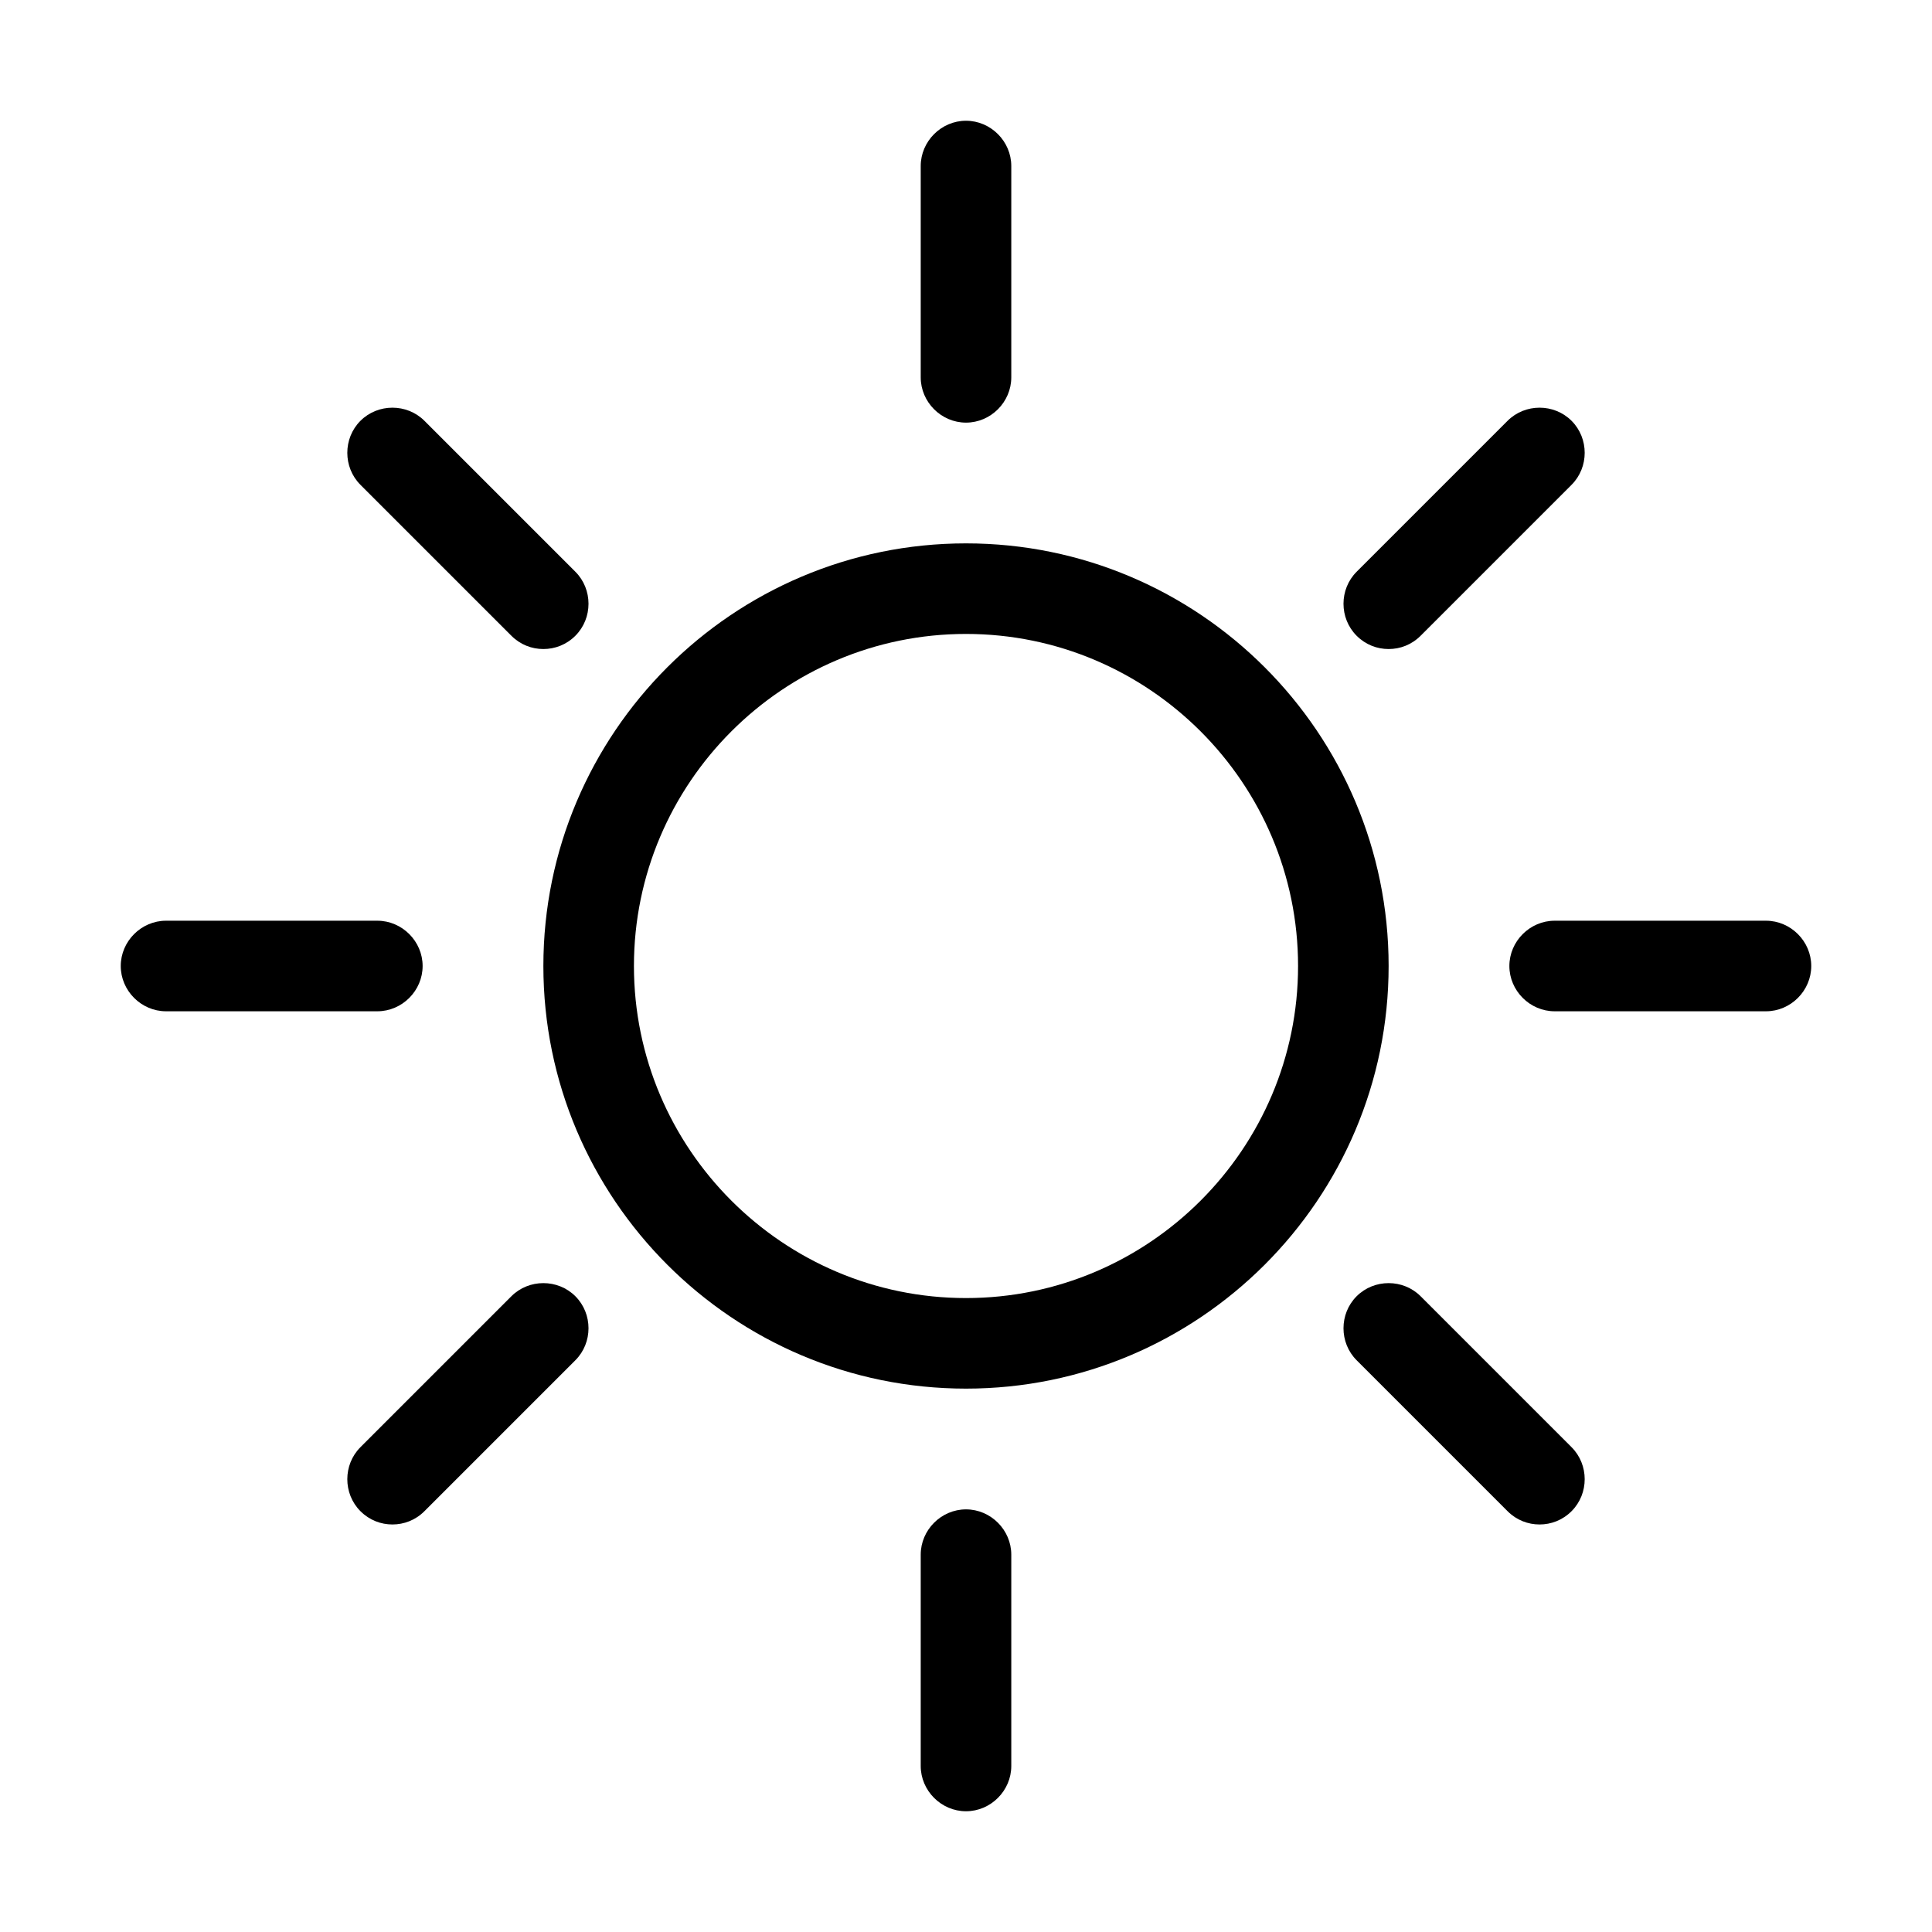
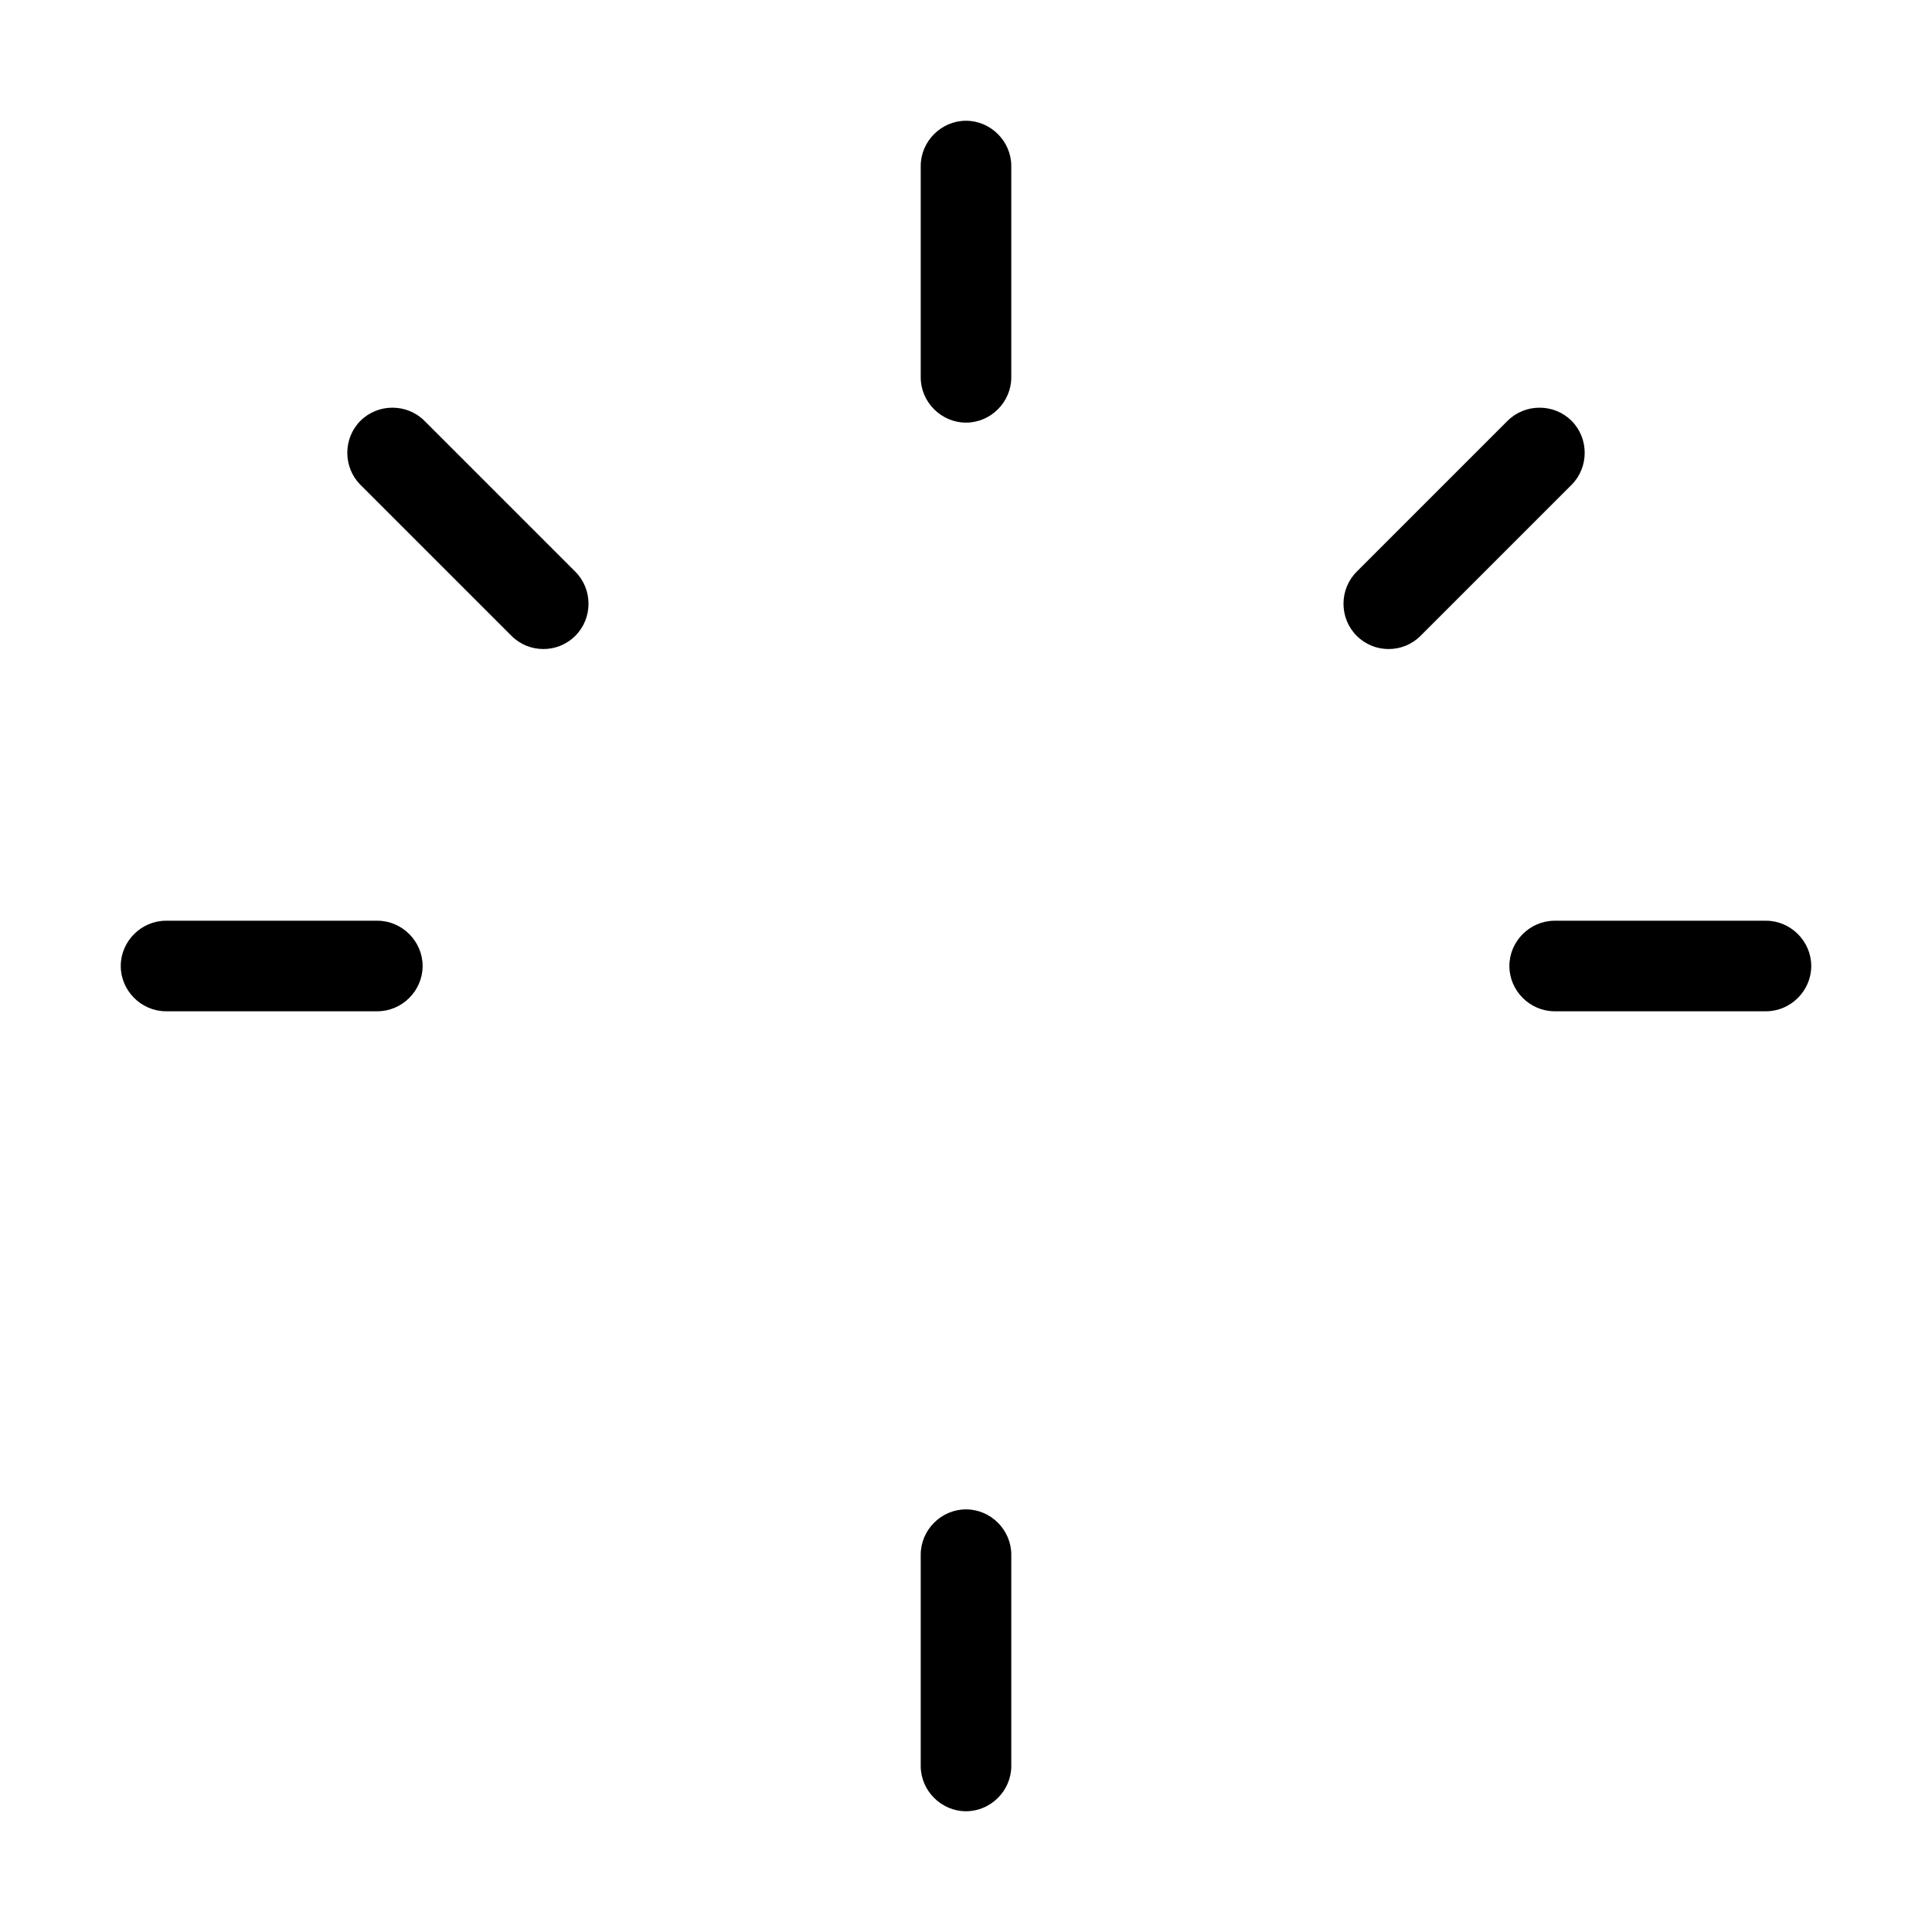
<svg xmlns="http://www.w3.org/2000/svg" version="1.1" id="Layer_1" x="0px" y="0px" viewBox="0 0 32 32" style="enable-background:new 0 0 32 32;" xml:space="preserve">
  <title>icon-highlight-display-led_der.svg</title>
  <desc>demystify</desc>
-   <path d="M16,23c-3.86,0-7-3.14-7-7c0-3.86,3.14-7,7-7c3.86,0,7,3.14,7,7C23,19.86,19.86,23,16,23z M16,10.5  c-3.03,0-5.5,2.47-5.5,5.5c0,3.03,2.47,5.5,5.5,5.5c3.03,0,5.5-2.47,5.5-5.5C21.5,12.97,19.03,10.5,16,10.5z" />
  <path d="M23,10.75c-0.19,0-0.38-0.07-0.53-0.22c-0.29-0.29-0.29-0.77,0-1.06l2.5-2.5c0.29-0.29,0.77-0.29,1.06,0  s0.29,0.77,0,1.06l-2.5,2.5C23.38,10.68,23.19,10.75,23,10.75z" />
-   <path d="M6.5,25.25c-0.19,0-0.38-0.07-0.53-0.22c-0.29-0.29-0.29-0.77,0-1.06l2.5-2.5c0.29-0.29,0.77-0.29,1.06,0  s0.29,0.77,0,1.06l-2.5,2.5C6.88,25.18,6.69,25.25,6.5,25.25z" />
  <path d="M9,10.75c-0.19,0-0.38-0.07-0.53-0.22l-2.5-2.5c-0.29-0.29-0.29-0.77,0-1.06s0.77-0.29,1.06,0l2.5,2.5  c0.29,0.29,0.29,0.77,0,1.06C9.38,10.68,9.19,10.75,9,10.75z" />
-   <path d="M25.5,25.25c-0.19,0-0.38-0.07-0.53-0.22l-2.5-2.5c-0.29-0.29-0.29-0.77,0-1.06s0.77-0.29,1.06,0l2.5,2.5  c0.29,0.29,0.29,0.77,0,1.06C25.88,25.18,25.69,25.25,25.5,25.25z" />
  <path d="M16,7c-0.41,0-0.75-0.34-0.75-0.75v-3.5C15.25,2.34,15.59,2,16,2s0.75,0.34,0.75,0.75v3.5  C16.75,6.66,16.41,7,16,7z" />
  <path d="M16,30c-0.41,0-0.75-0.34-0.75-0.75v-3.5c0-0.41,0.34-0.75,0.75-0.75s0.75,0.34,0.75,0.75v3.5  C16.75,29.66,16.41,30,16,30z" />
  <path d="M6.25,16.75h-3.5C2.34,16.75,2,16.41,2,16s0.34-0.75,0.75-0.75h3.5C6.66,15.25,7,15.59,7,16  S6.66,16.75,6.25,16.75z" />
  <path d="M29.25,16.75h-3.5C25.34,16.75,25,16.41,25,16s0.34-0.75,0.75-0.75h3.5c0.41,0,0.75,0.34,0.75,0.75  S29.66,16.75,29.25,16.75z" />
</svg>